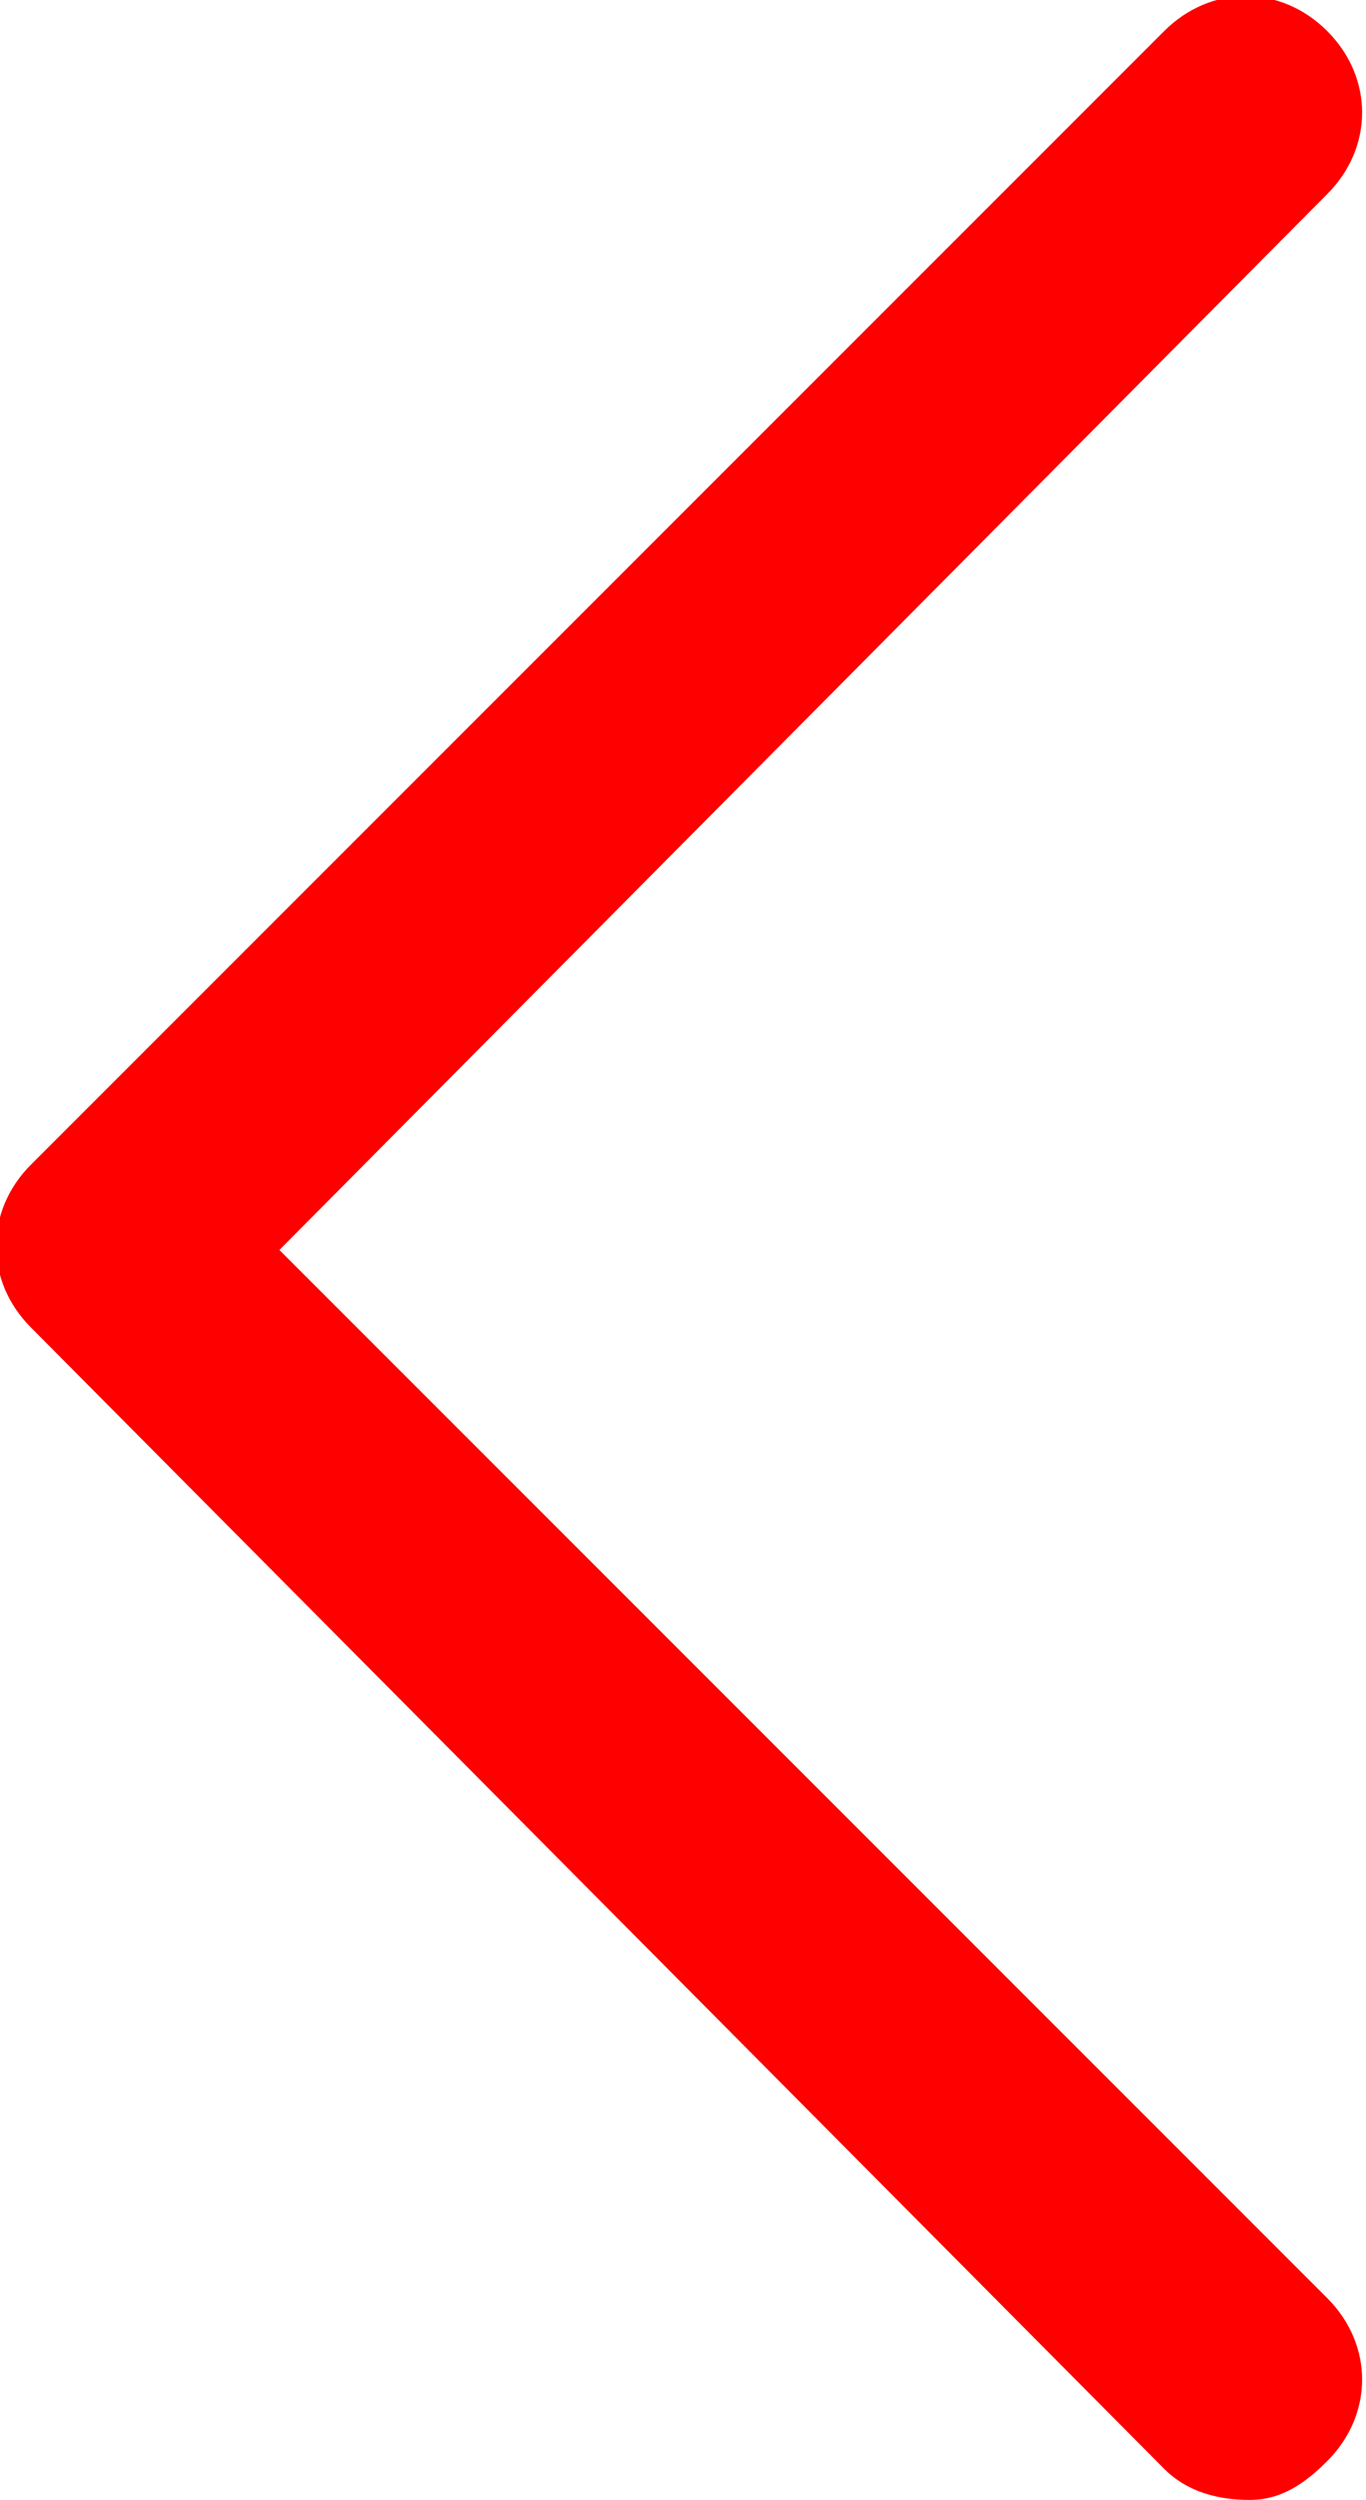
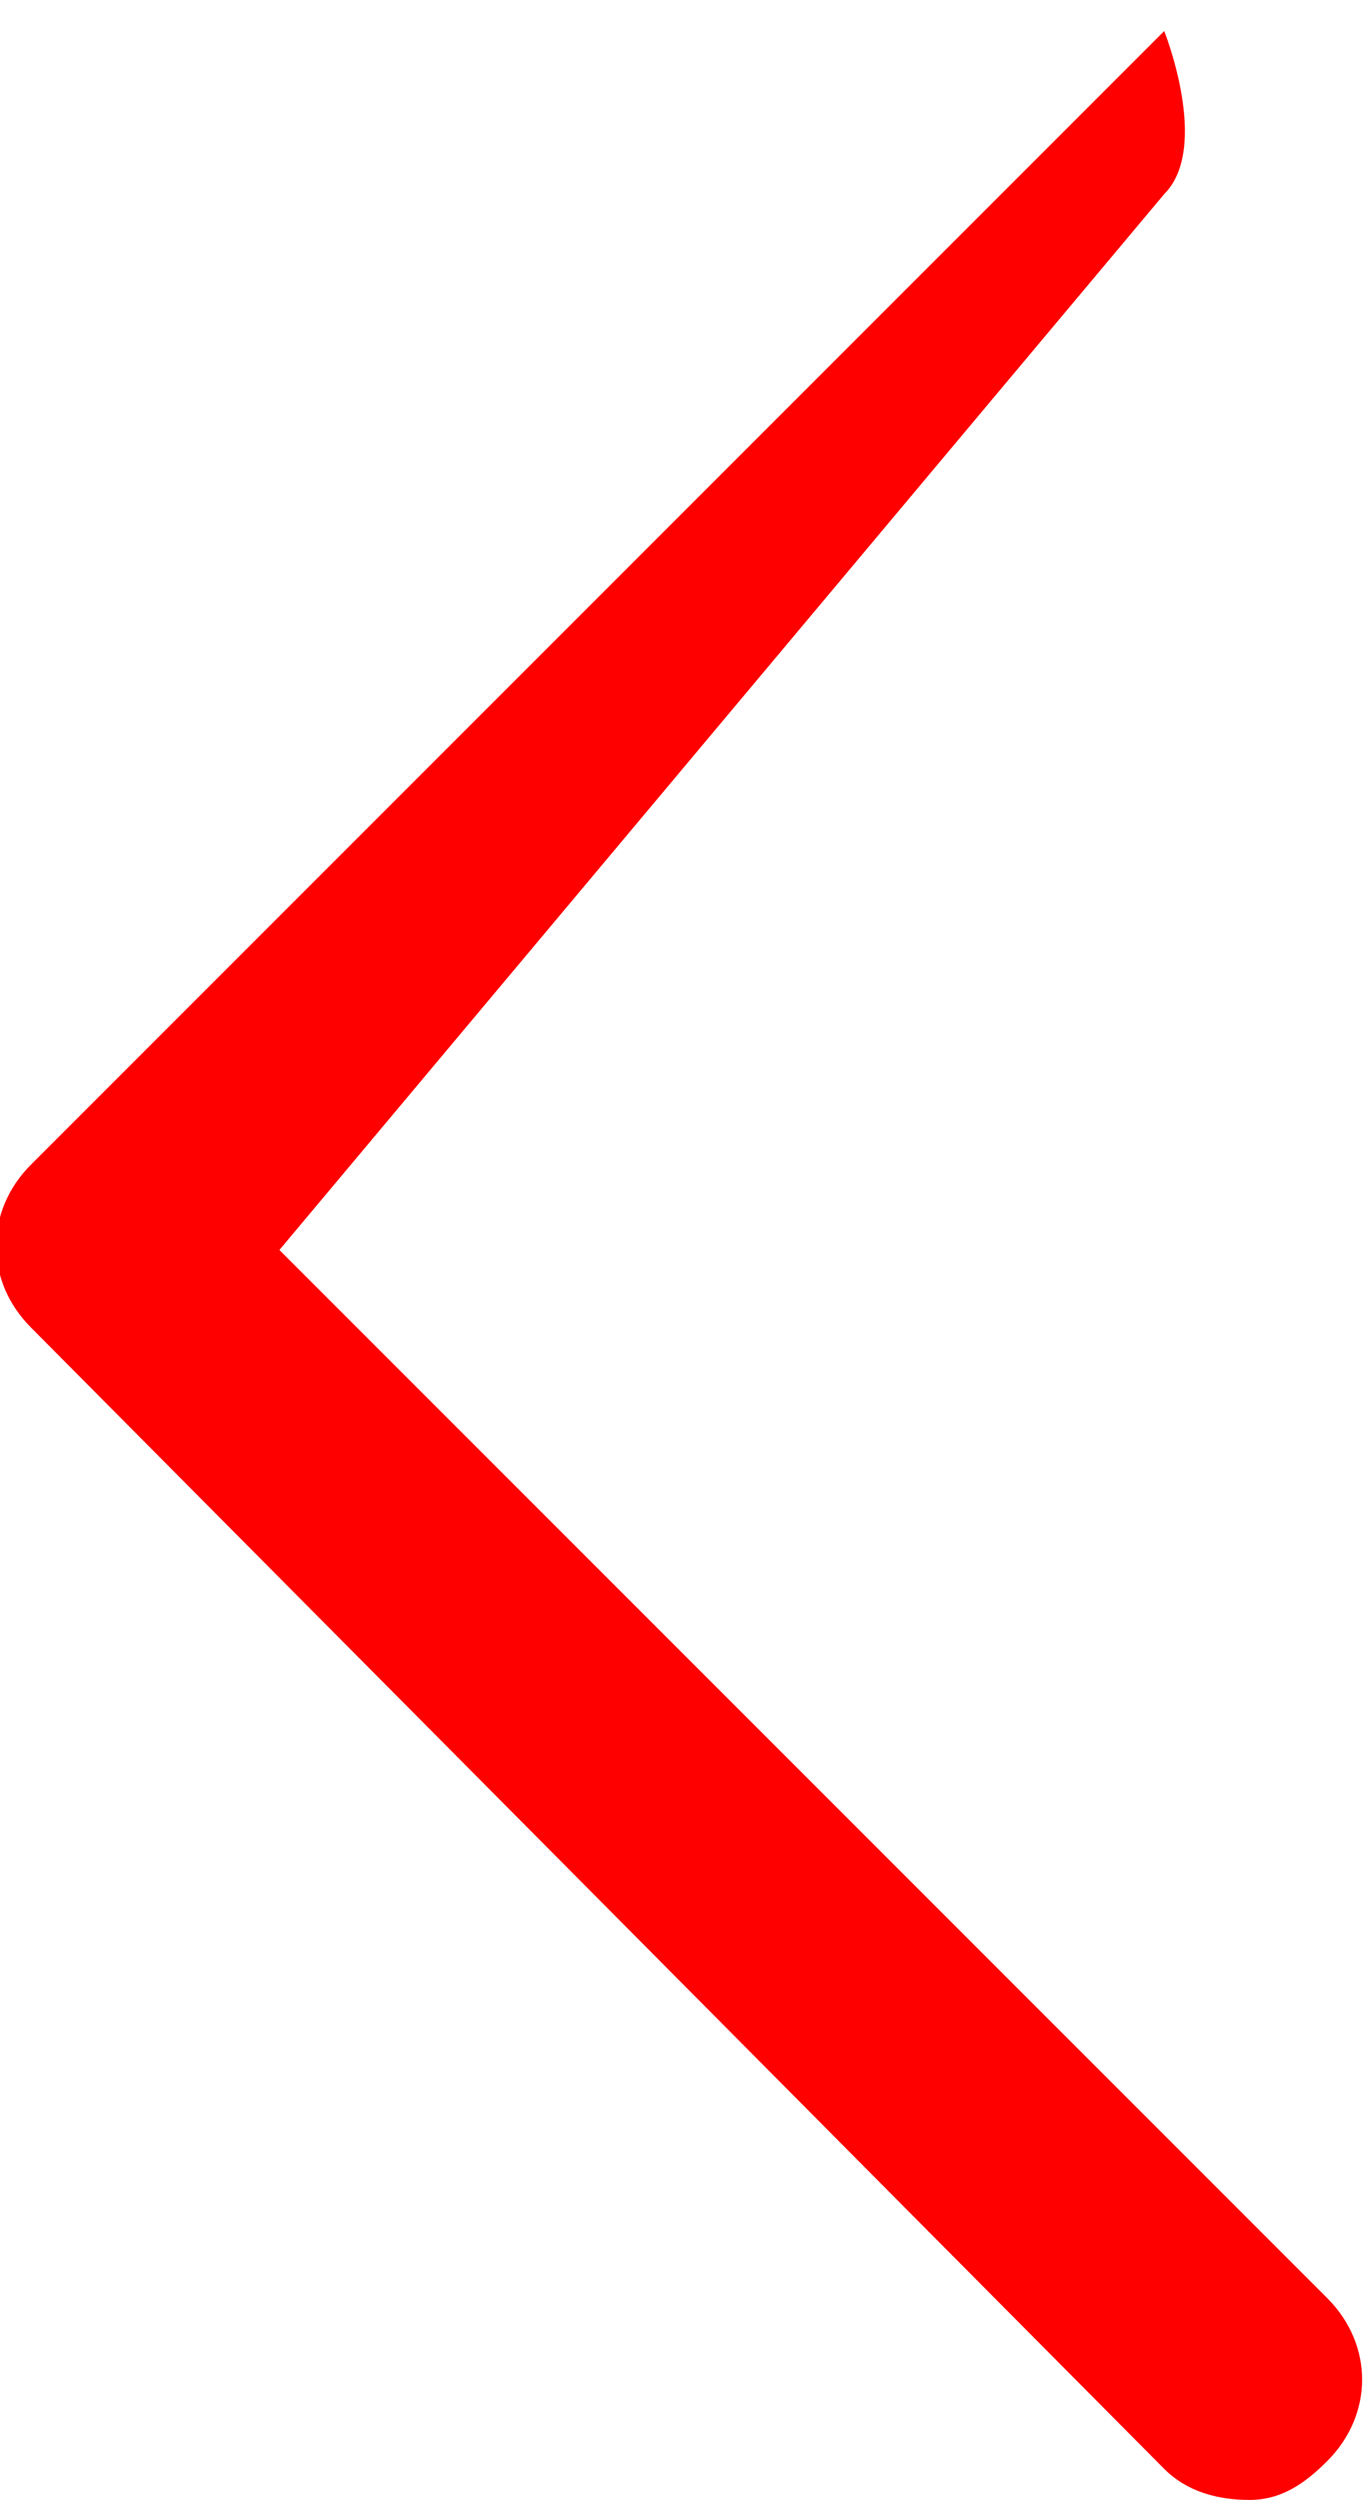
<svg xmlns="http://www.w3.org/2000/svg" version="1.1" id="Calque_1" x="0px" y="0px" viewBox="0 0 17.6 32.2" style="enable-background:new 0 0 17.6 32.2;" xml:space="preserve">
  <style type="text/css">
	.st0{fill:#f00;}
</style>
-   <path class="st0" d="M16.1,32.2c-0.4,0-0.8-0.1-1.1-0.4L0.4,17.1c-0.6-0.6-0.6-1.5,0-2.1L15,0.4c0.6-0.6,1.5-0.6,2.1,0  s0.6,1.5,0,2.1L3.6,16.1l13.5,13.5c0.6,0.6,0.6,1.5,0,2.1C16.8,32,16.5,32.2,16.1,32.2z" />
+   <path class="st0" d="M16.1,32.2c-0.4,0-0.8-0.1-1.1-0.4L0.4,17.1c-0.6-0.6-0.6-1.5,0-2.1L15,0.4s0.6,1.5,0,2.1L3.6,16.1l13.5,13.5c0.6,0.6,0.6,1.5,0,2.1C16.8,32,16.5,32.2,16.1,32.2z" />
</svg>